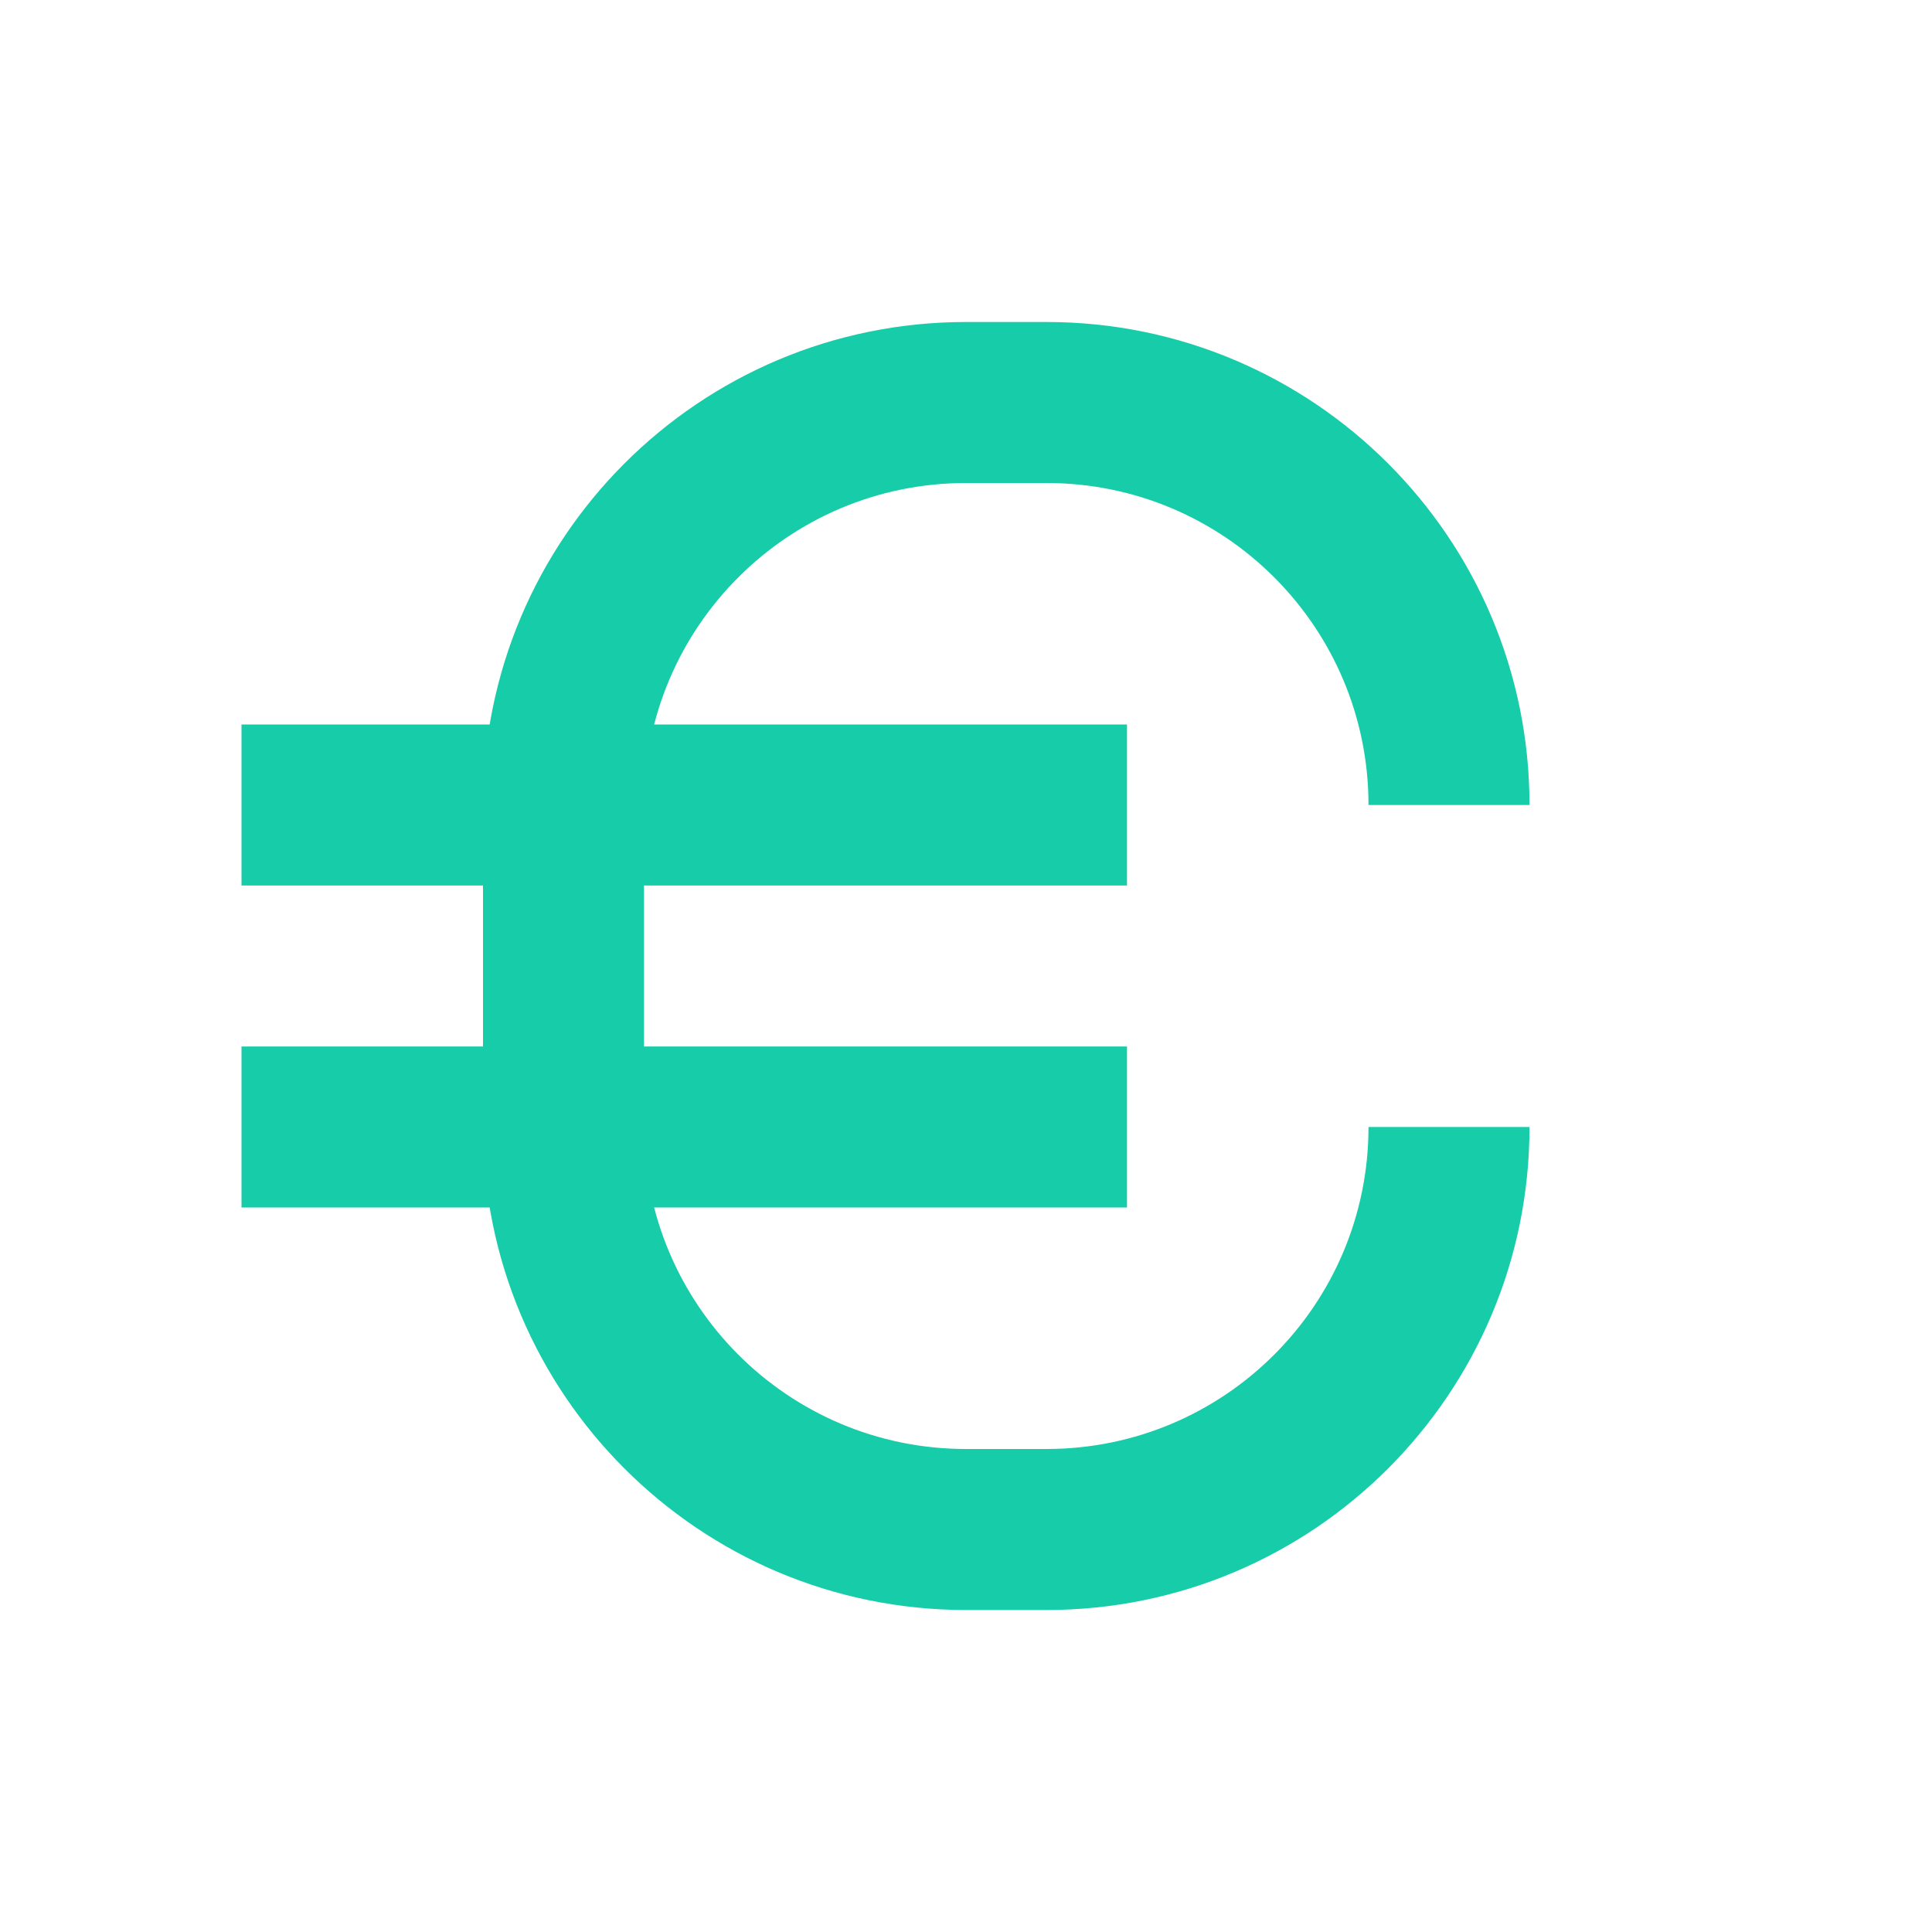
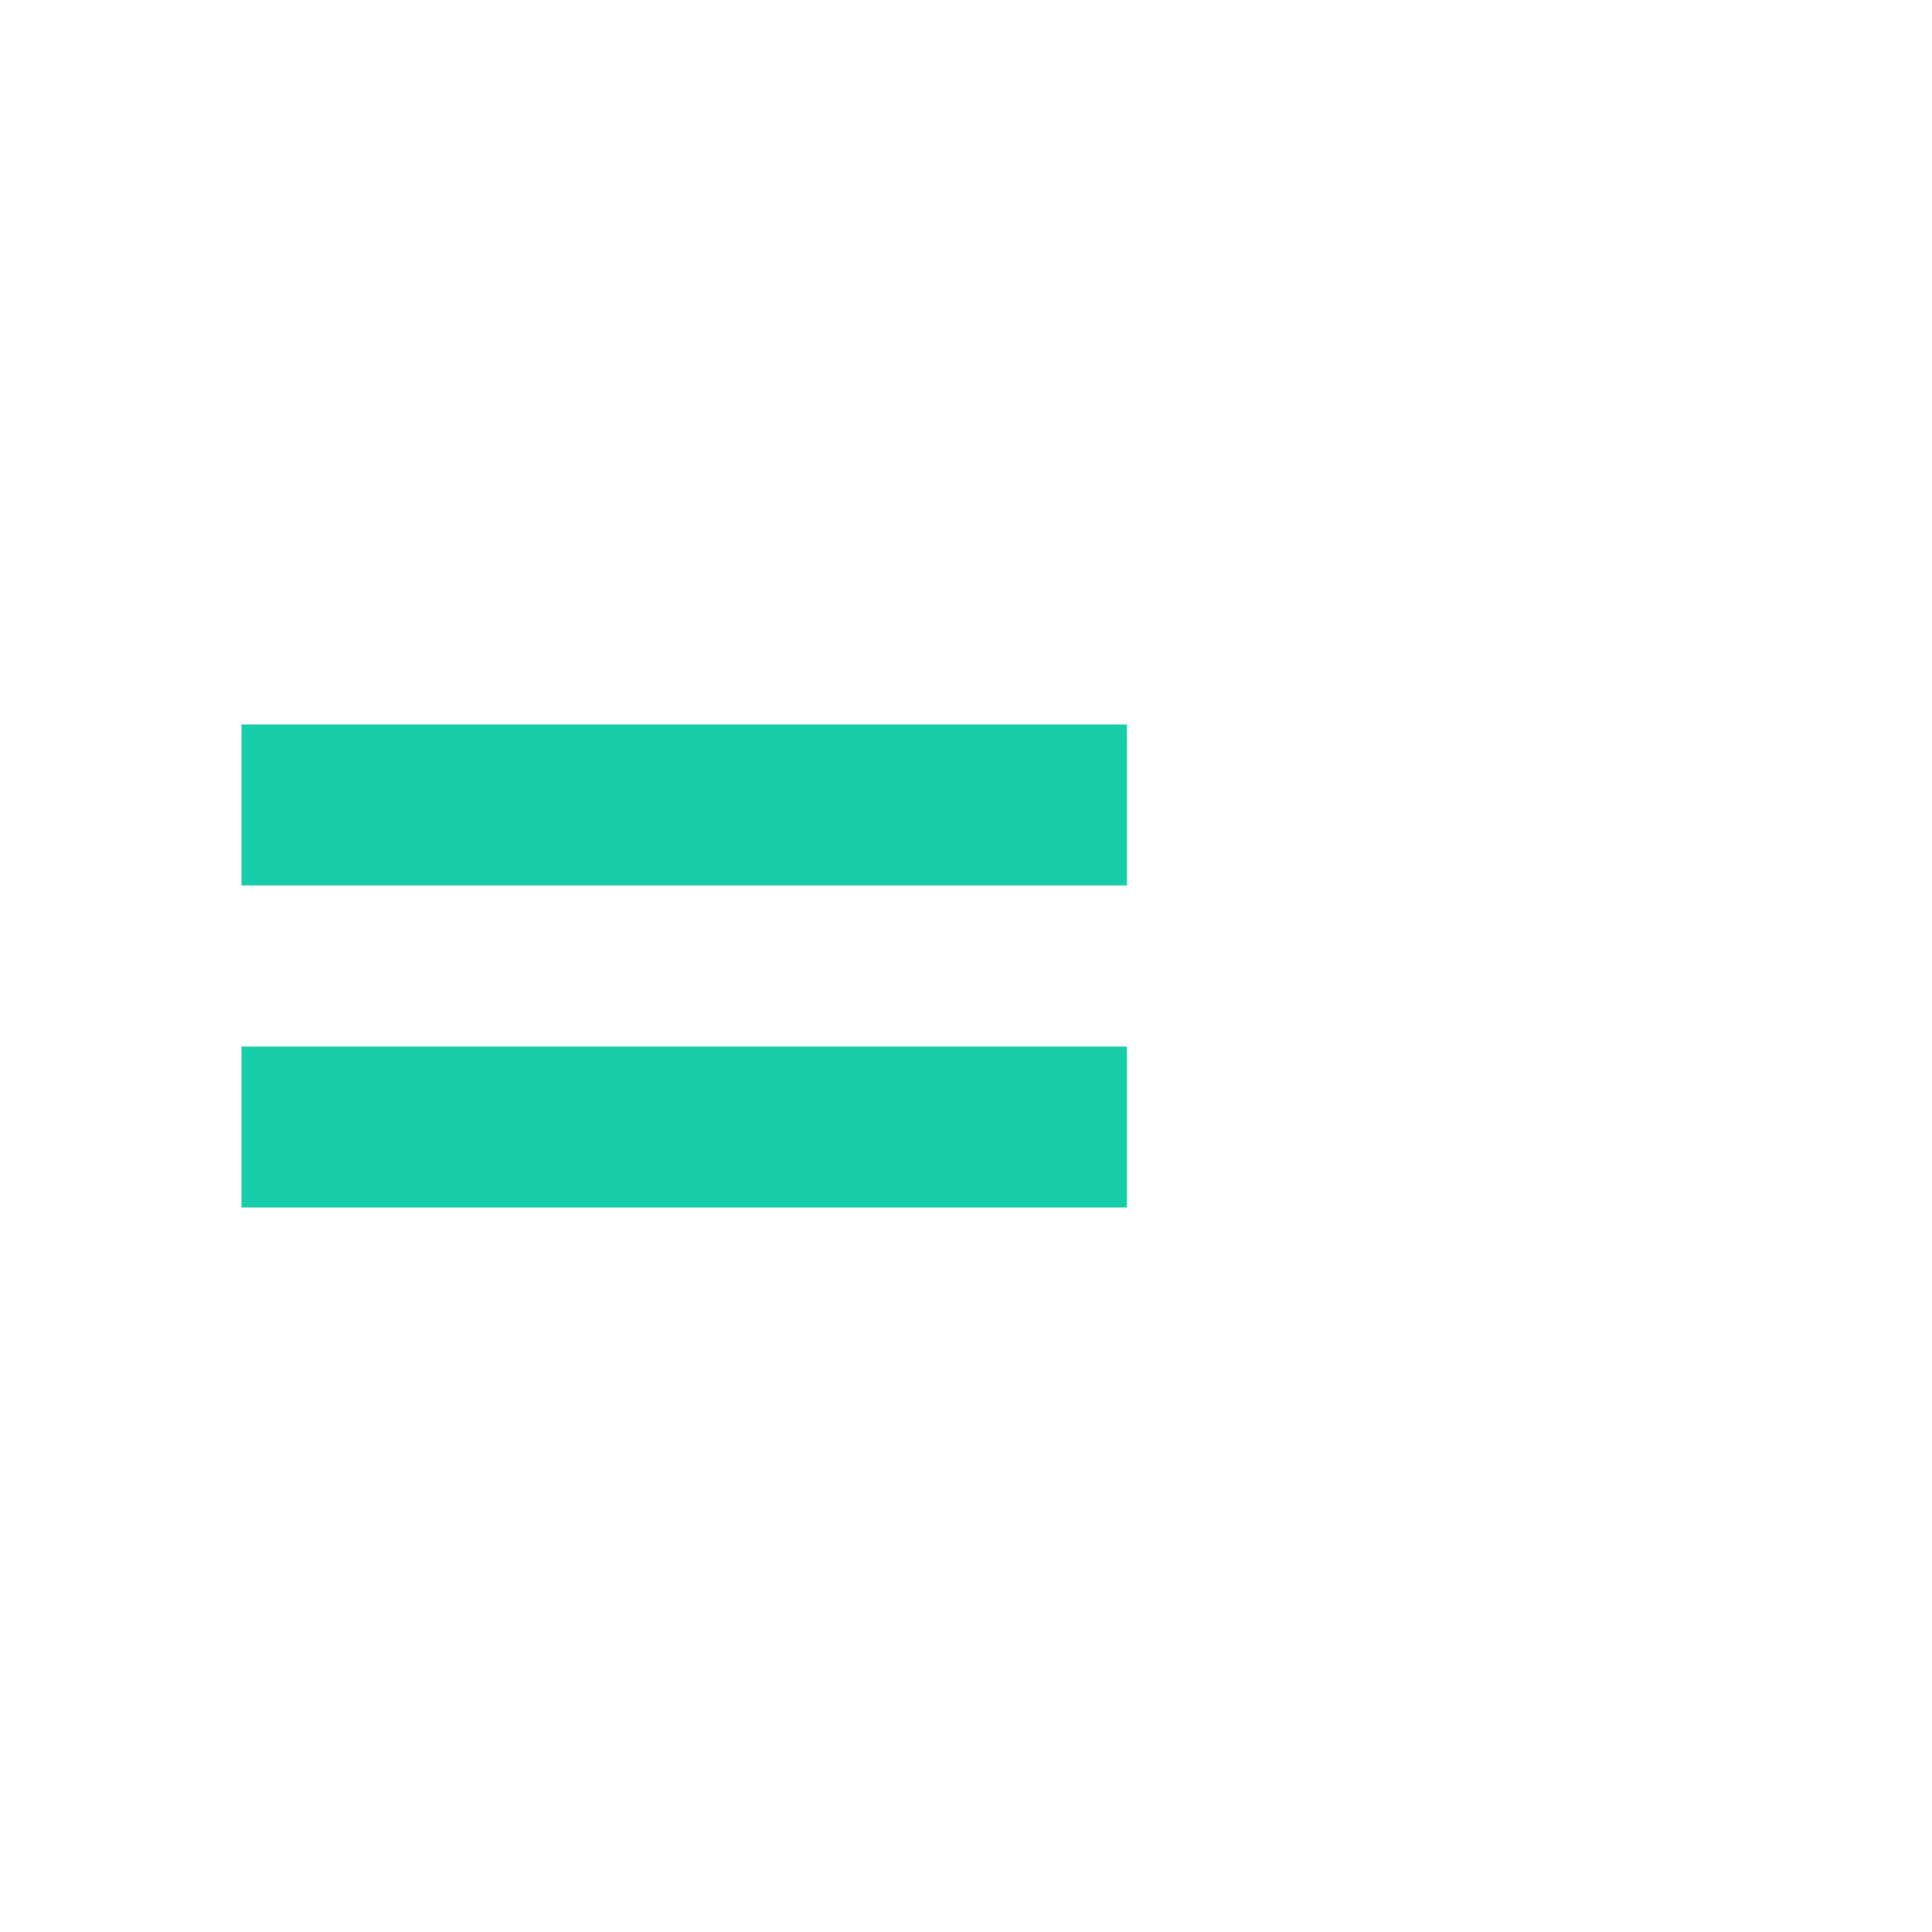
<svg xmlns="http://www.w3.org/2000/svg" width="24" height="24" viewBox="0 0 24 24" fill="none">
-   <path fill-rule="evenodd" clip-rule="evenodd" d="M6 10C6 6.686 8.686 4 12 4H13C16.314 4 19 6.686 19 10H17C17 7.791 15.209 6 13 6H12C9.791 6 8 7.791 8 10V14C8 16.209 9.791 18 12 18H13C15.209 18 17 16.209 17 14H19C19 17.314 16.314 20 13 20H12C8.686 20 6 17.314 6 14V10Z" fill="#17CCA8" />
  <path fill-rule="evenodd" clip-rule="evenodd" d="M14 11H3V9H14V11ZM14 15H3V13H14V15Z" fill="#17CCA8" />
</svg>